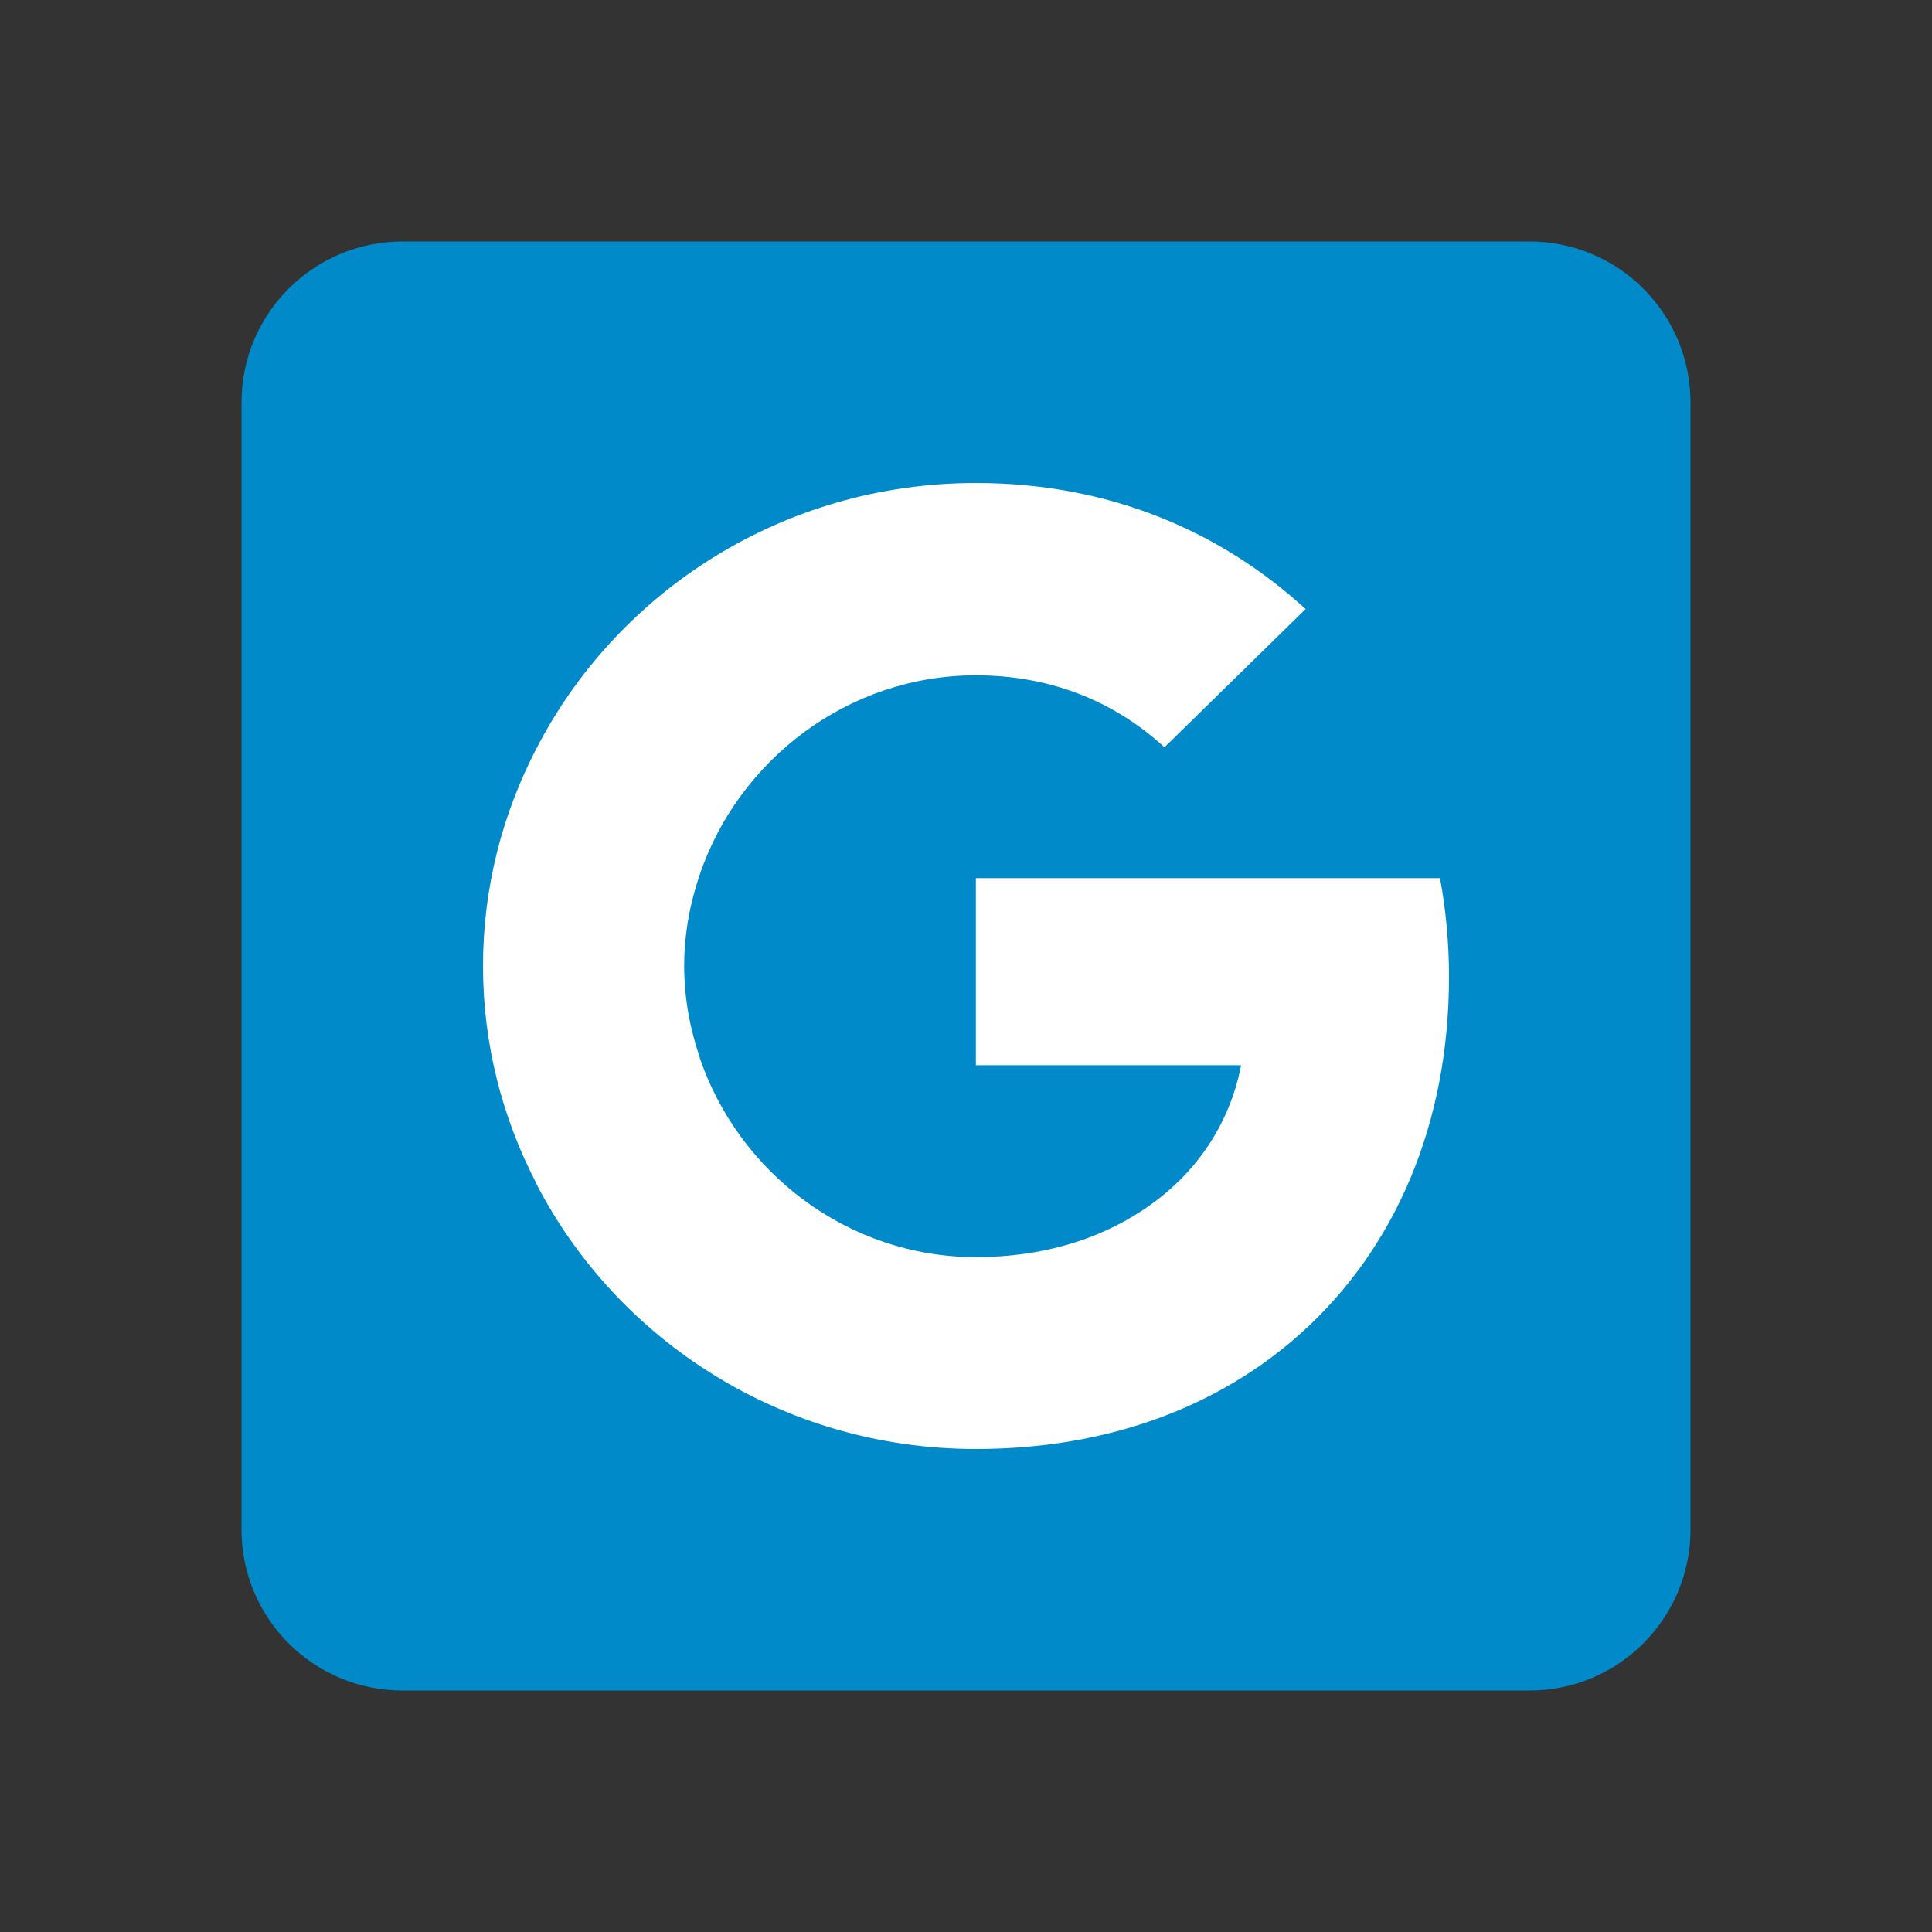
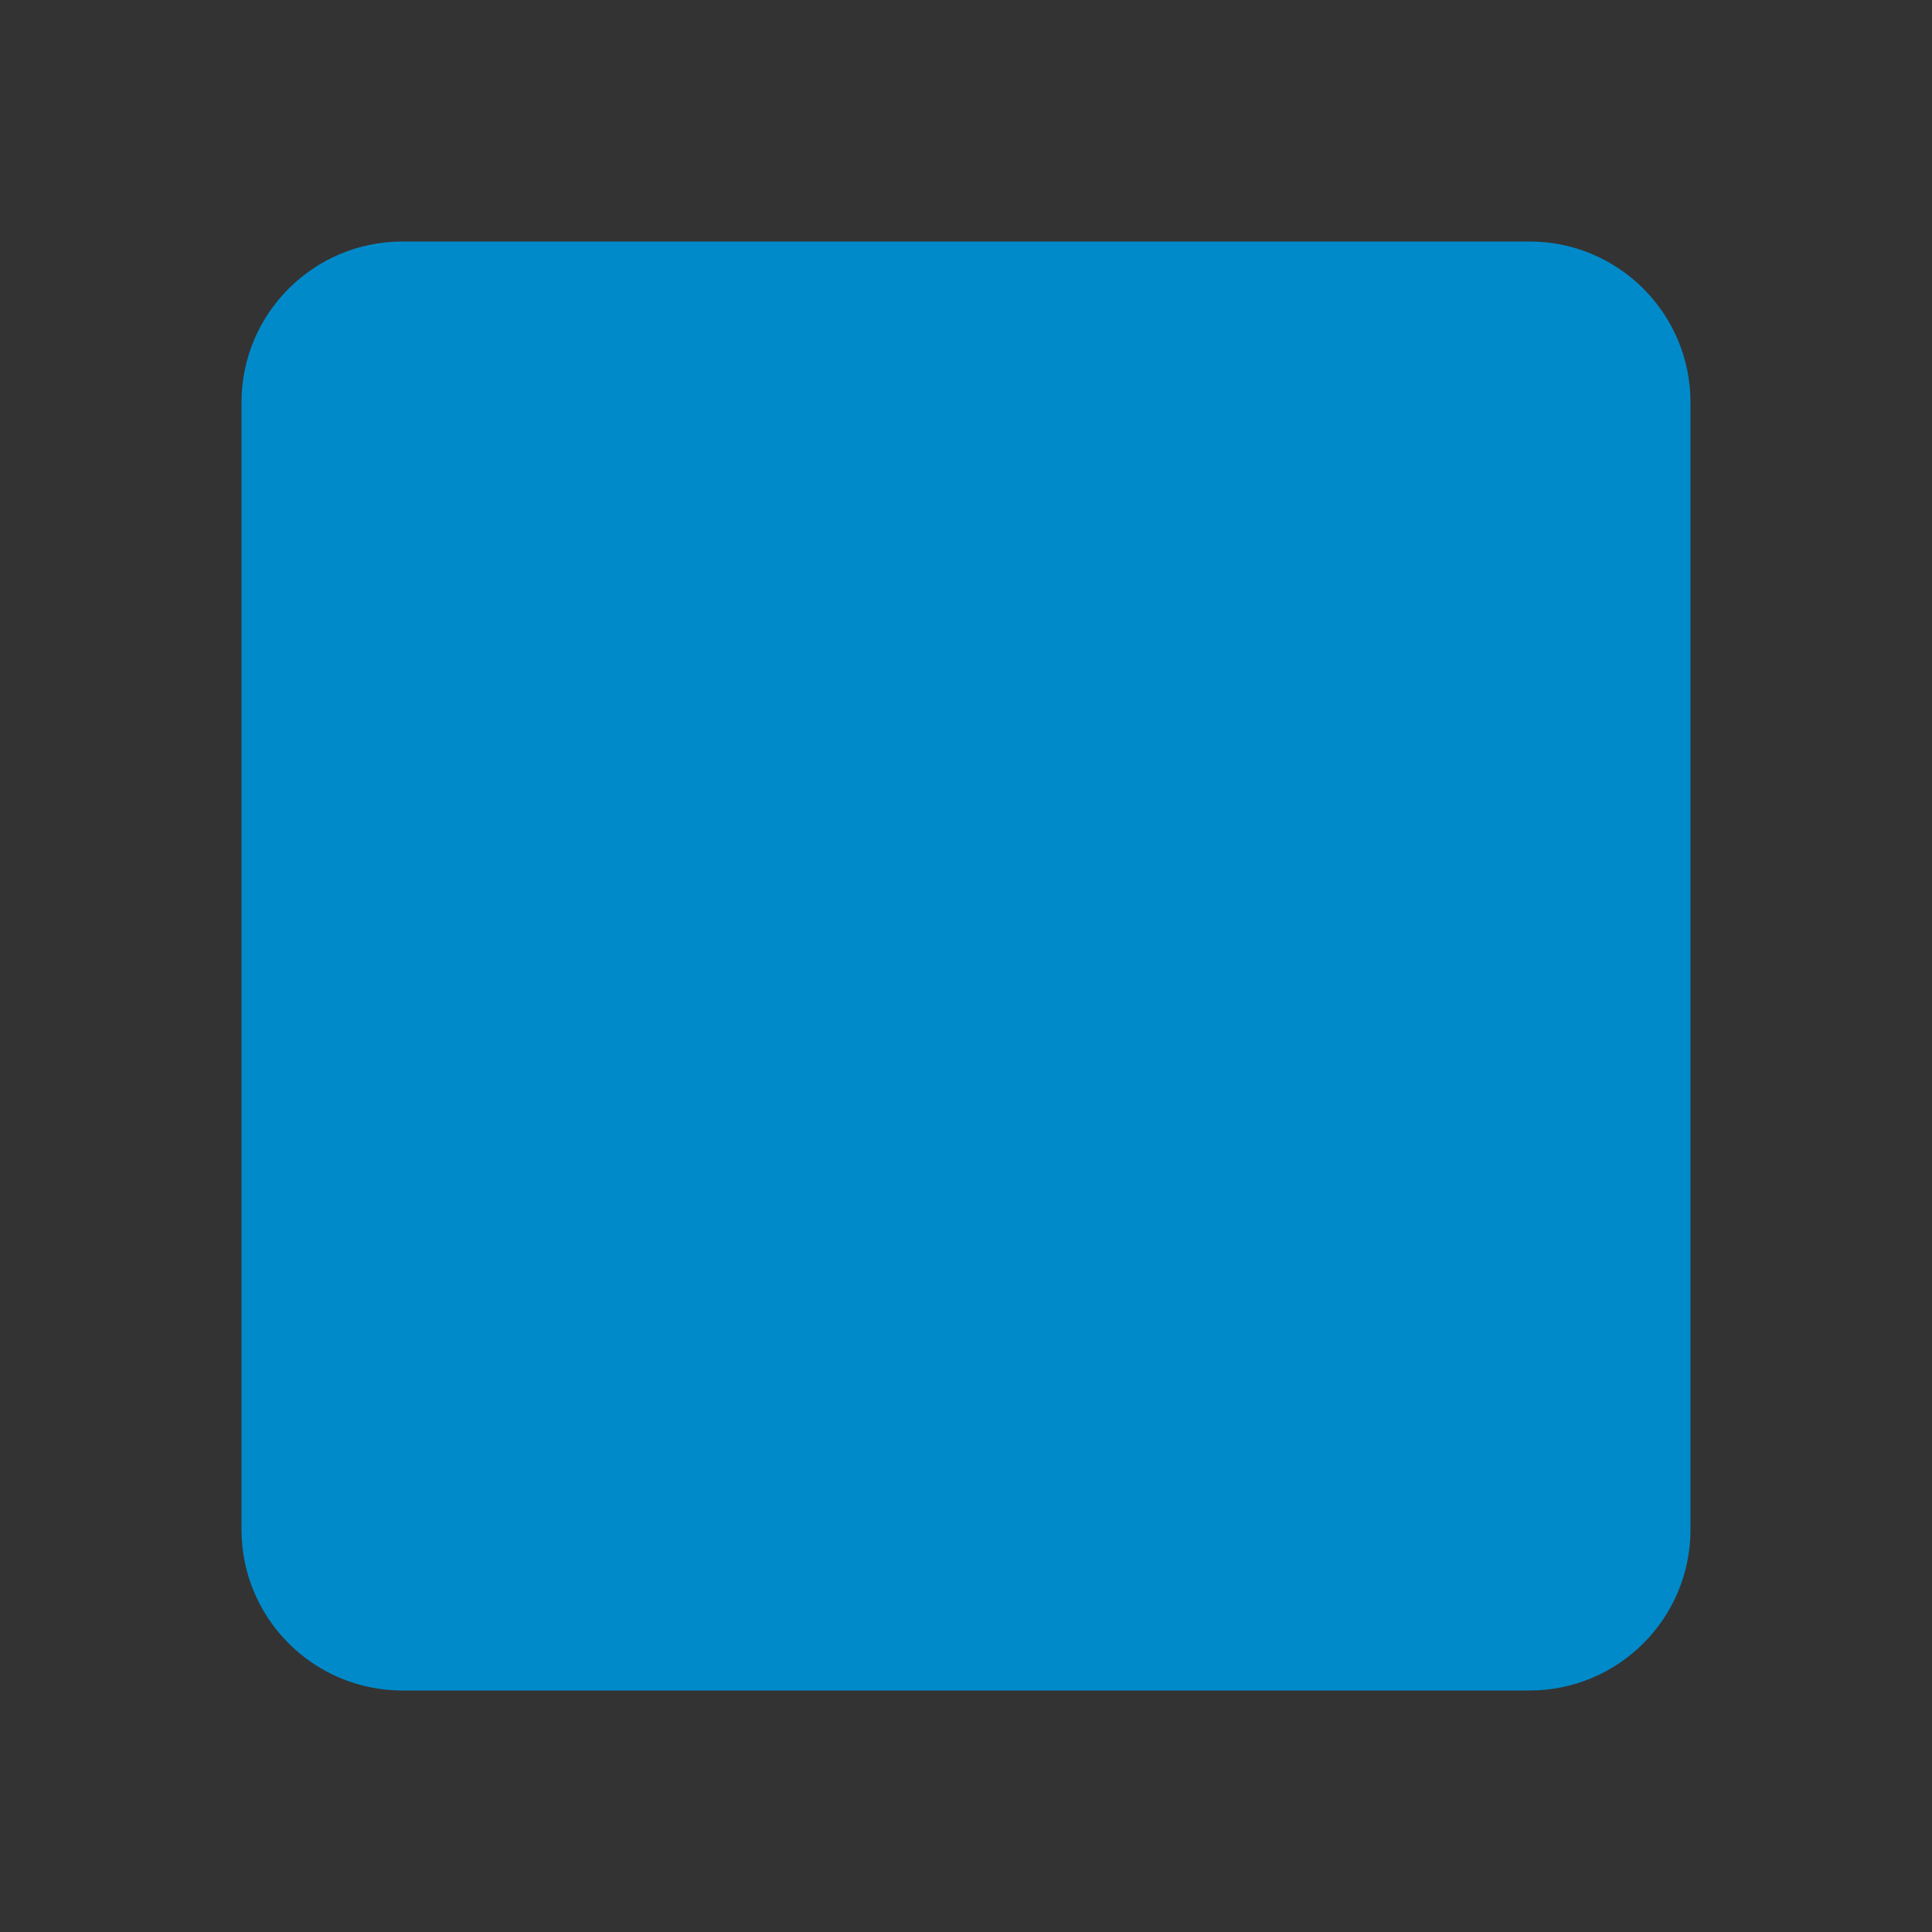
<svg xmlns="http://www.w3.org/2000/svg" width="48" height="48" viewBox="0 0 48 48" fill="none">
  <rect x="0" y="0" width="48" height="48" fill="#333333" stroke="none" />
  <path d="M38 6H10C7.79 6 6 7.79 6 10V38C6 40.21 7.79 42 10 42H38C40.21 42 42 40.21 42 38V10C42 7.79 40.21 6 38 6Z" fill="#008ACA" />
-   <path fill-rule="evenodd" clip-rule="evenodd" d="M13.314 29.378C12.479 27.764 12 25.942 12 24C12 22.058 12.479 20.236 13.314 18.622C15.328 14.695 19.458 12 24.245 12C27.551 12 30.312 13.189 32.438 15.131L28.931 18.567C27.651 17.389 26.048 16.778 24.245 16.778C21.061 16.778 18.356 18.884 17.388 21.72C17.143 22.44 16.998 23.204 16.998 24C16.998 24.796 17.143 25.56 17.388 26.28L17.373 26.291H17.388C18.356 29.127 21.061 31.233 24.245 31.233C25.892 31.233 27.284 30.796 28.375 30.076C29.677 29.226 30.546 27.96 30.835 26.465H24.245V21.818H35.777C35.922 22.604 36 23.422 36 24.273C36 27.927 34.664 31.004 32.349 33.098C30.323 34.931 27.551 36 24.245 36C19.458 36 15.328 33.306 13.314 29.389V29.378Z" fill="white" />
</svg>